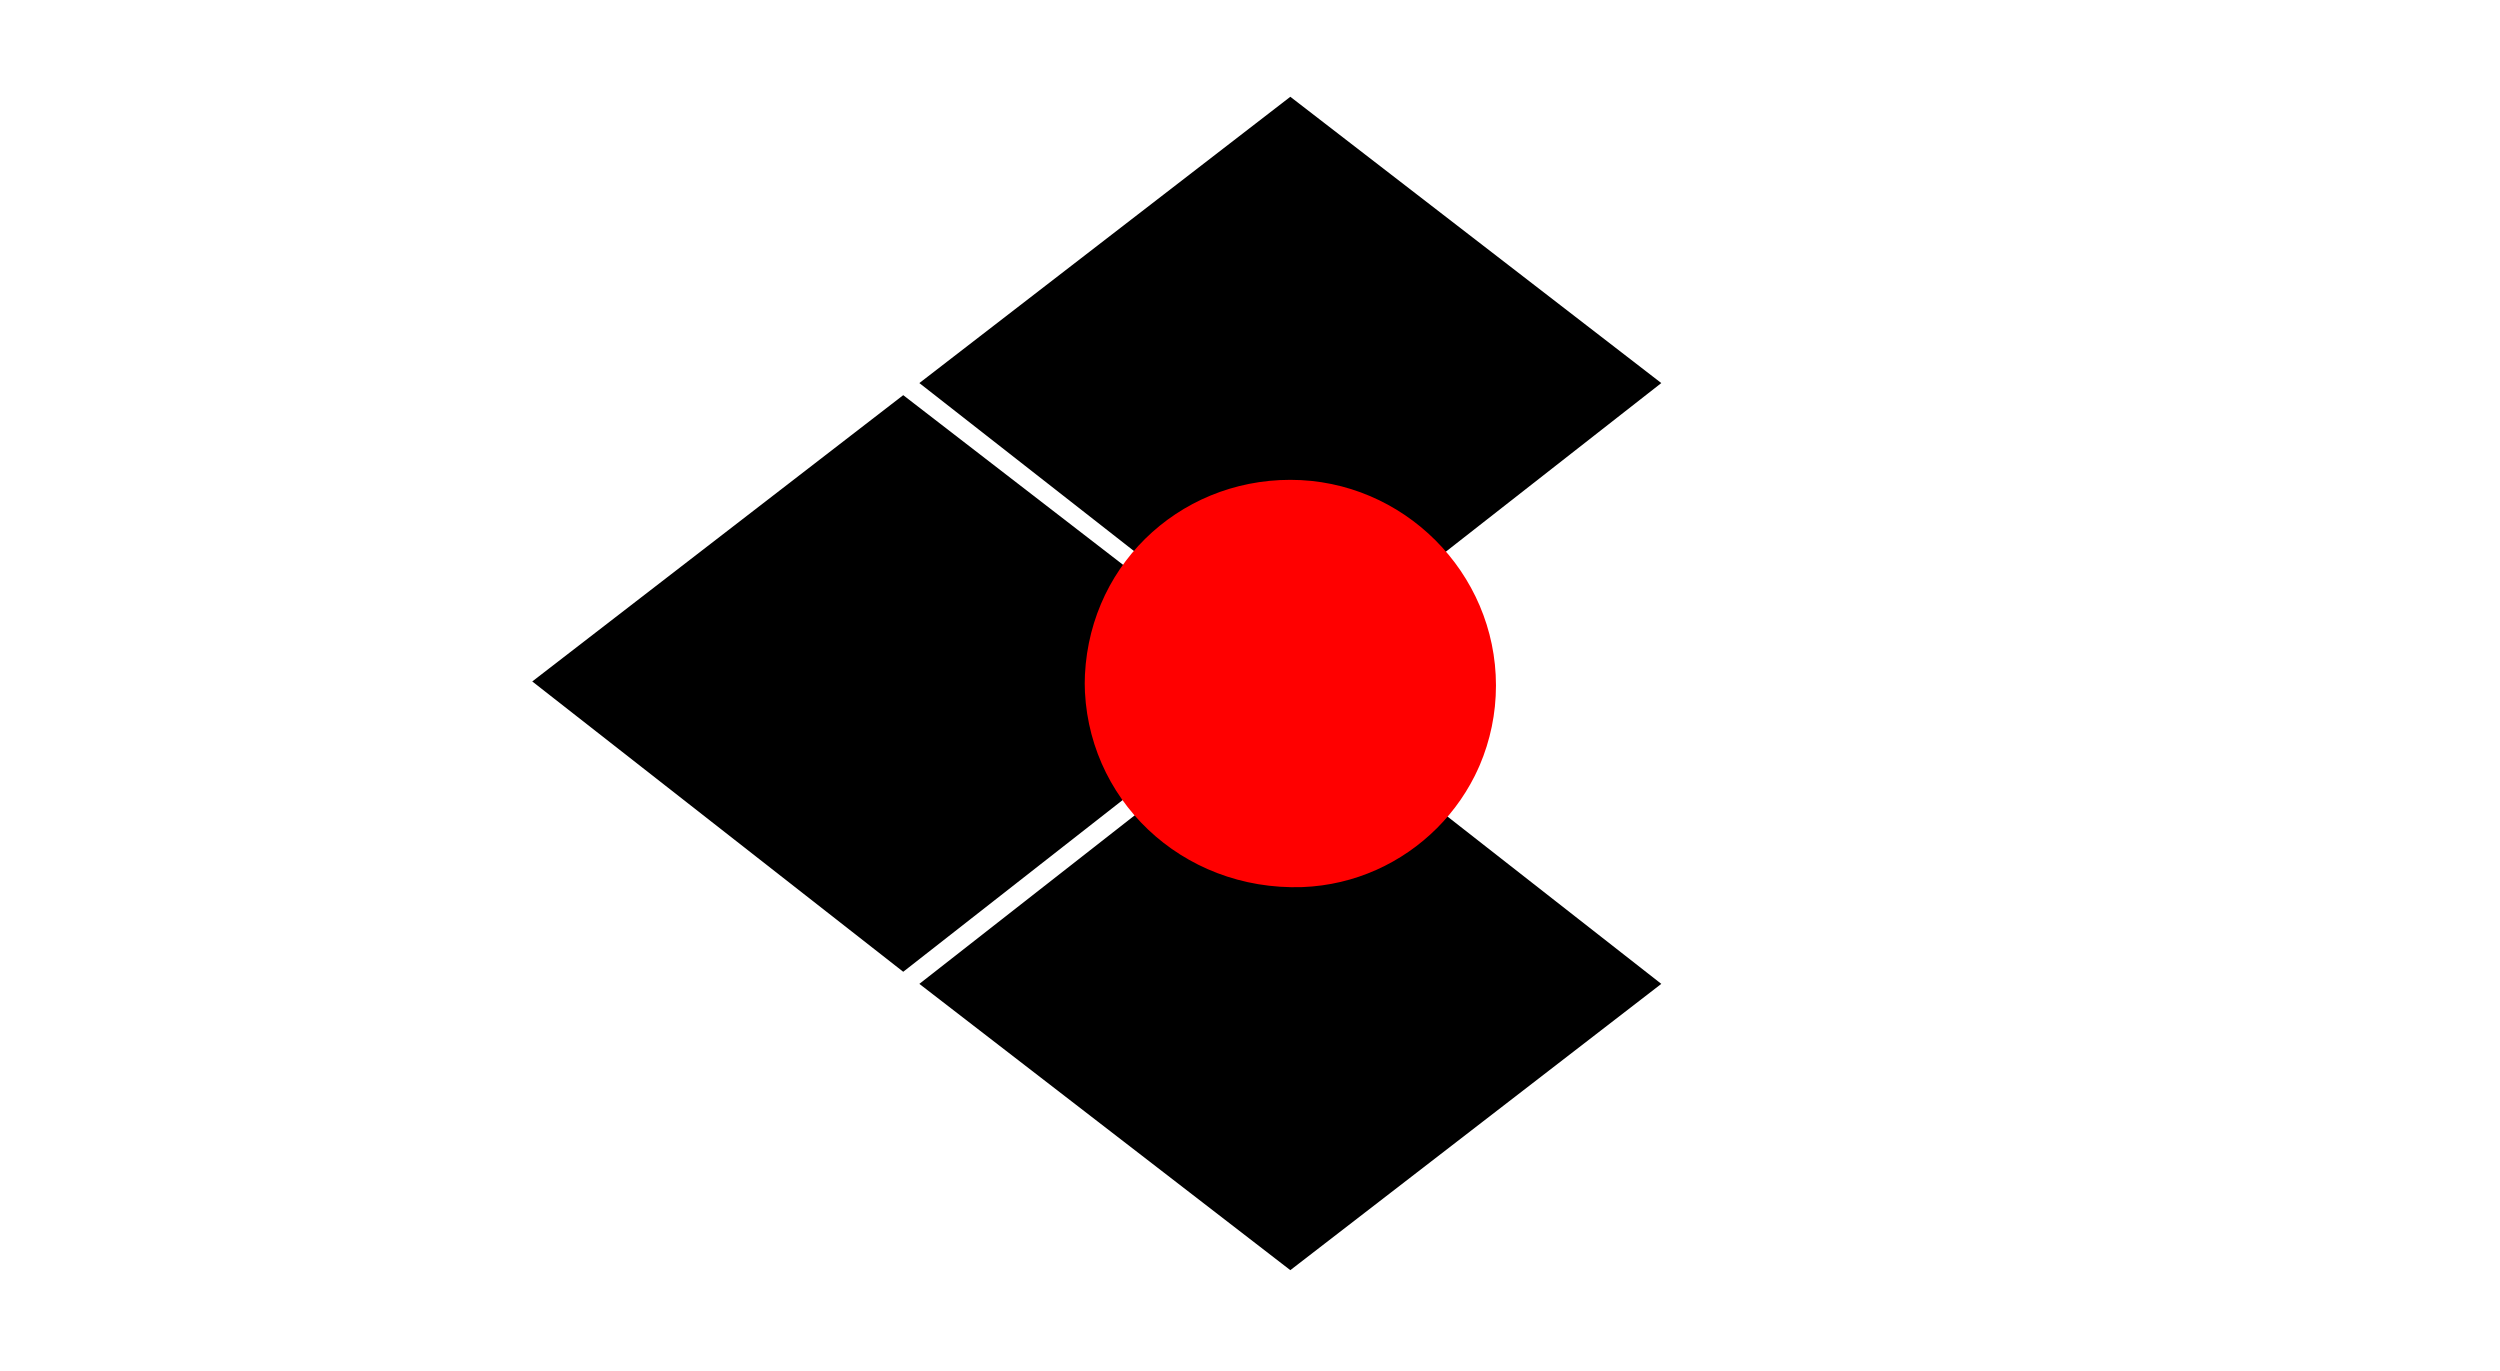
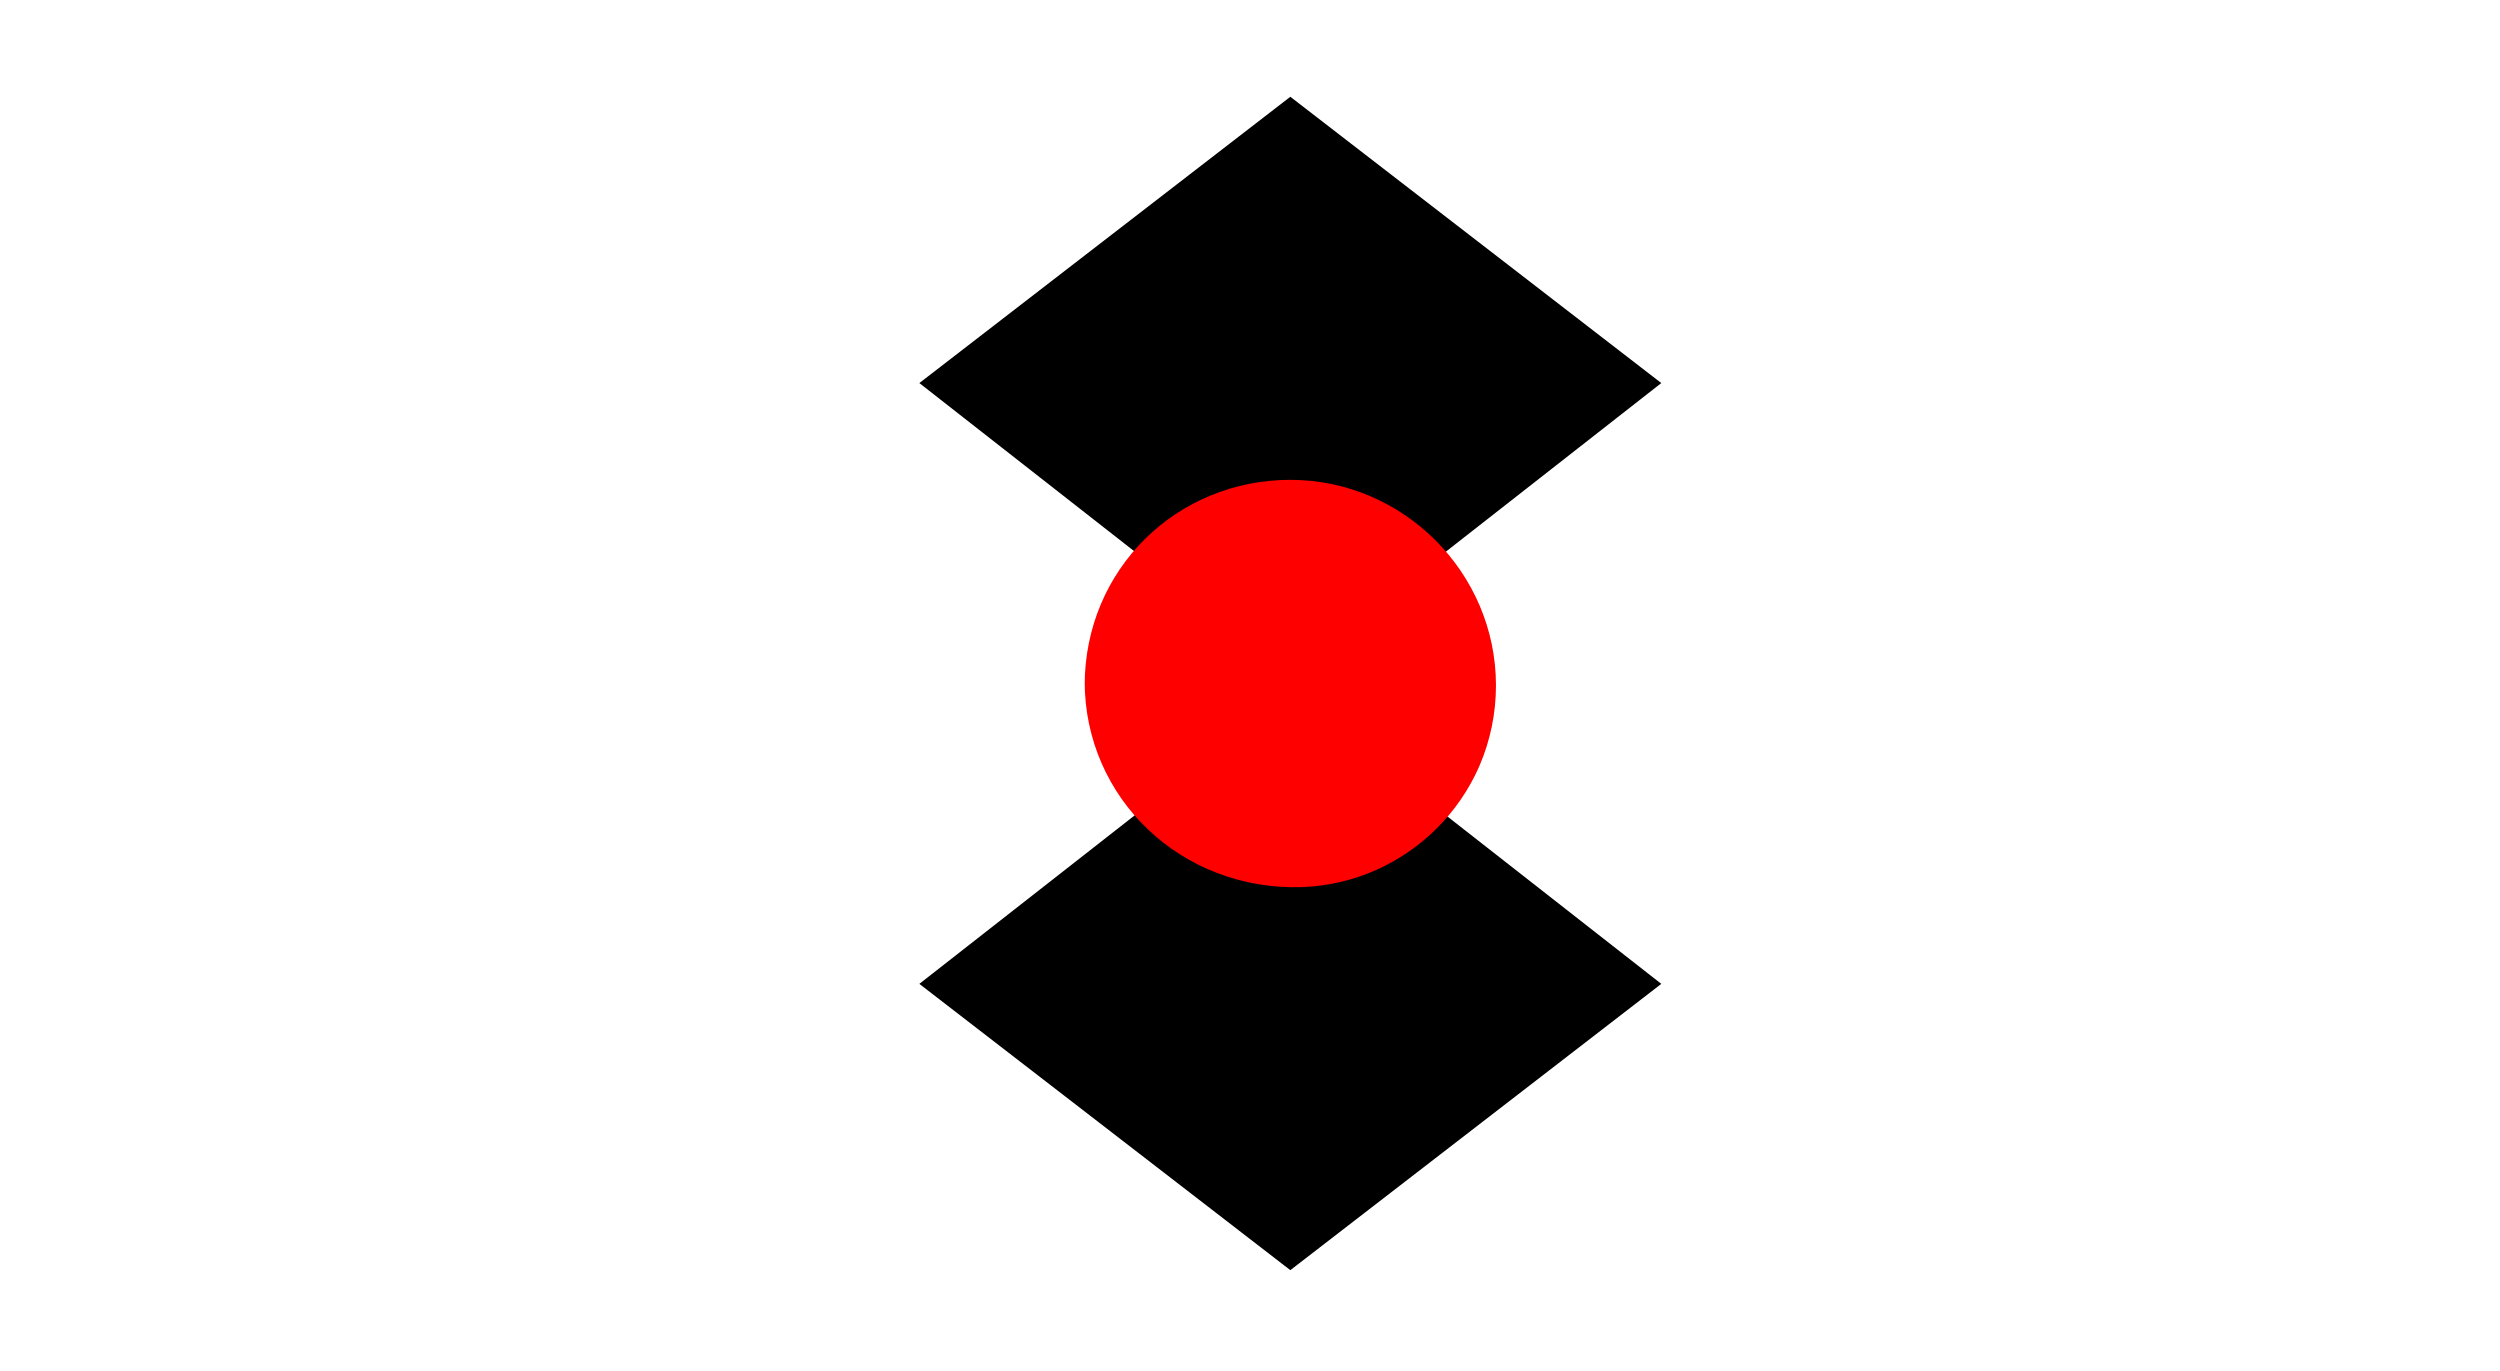
<svg xmlns="http://www.w3.org/2000/svg" xmlns:xlink="http://www.w3.org/1999/xlink" version="1.1" id="Ebene_2" x="0px" y="0px" viewBox="-389 578.5 62 34" enable-background="new -389 578.5 62 34" xml:space="preserve">
-   <polygon points="-375.8,595.4 -366.6,588.3 -357.4,595.4 -366.6,602.6 " />
  <polygon points="-366.2,588 -357,580.9 -347.8,588 -357,595.2 " />
  <polygon points="-366.2,602.9 -357,595.7 -347.8,602.9 -357,610 " />
  <g id="Ball_2_">
    <g>
      <defs>
        <path id="SVGID_1_" d="M-362.1,595.4c0,2.9,2.4,5.2,5.4,5.1c2.6-0.1,4.7-2.2,4.8-4.8c0.1-2.9-2.2-5.3-5.1-5.3     C-359.8,590.4-362.1,592.6-362.1,595.4" />
      </defs>
      <clipPath id="SVGID_2_">
        <use xlink:href="#SVGID_1_" overflow="visible" />
      </clipPath>
      <path clip-path="url(#SVGID_2_)" fill="#FF0000" d="M-357,590.4L-357,590.4c2.8,0,5.1,2.3,5.1,5.1l0,0c0,2.8-2.3,5.1-5.1,5.1h0    c-2.8,0-5.1-2.3-5.1-5.1l0,0C-362.1,592.6-359.8,590.4-357,590.4z" />
    </g>
  </g>
</svg>